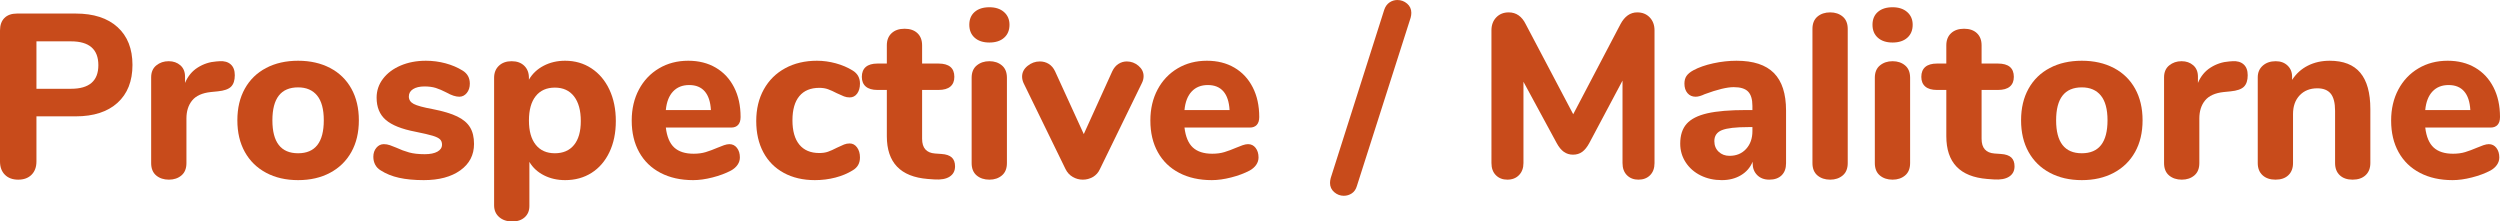
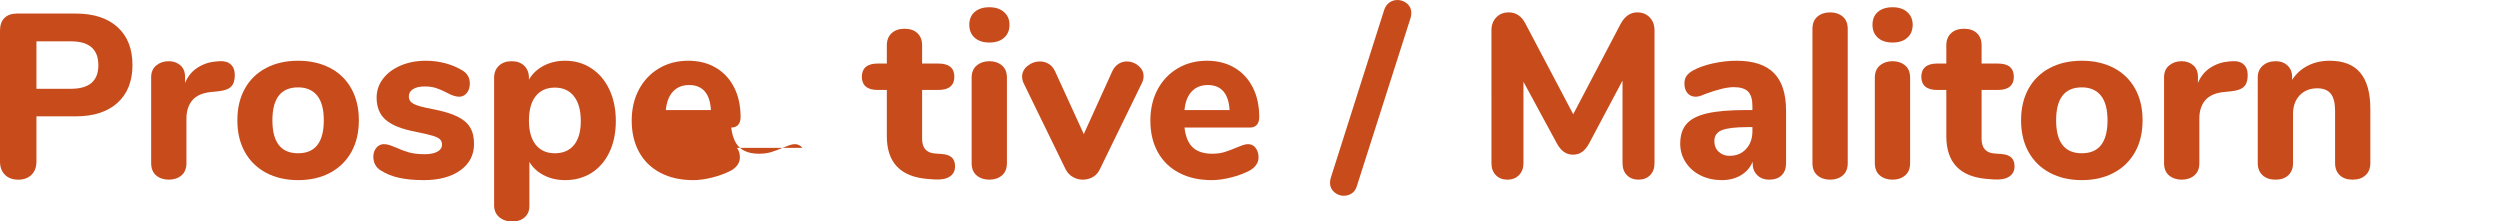
<svg xmlns="http://www.w3.org/2000/svg" id="Calque_2" data-name="Calque 2" viewBox="0 0 171.213 15.168">
  <defs>
    <style>
      .cls-1 {
        fill: #c84b1b;
        stroke-width: 0px;
      }
    </style>
  </defs>
  <g id="Calque_1-2" data-name="Calque 1">
    <g>
      <path class="cls-1" d="M.336,11.968c-.224-.224-.336-.528-.336-.912V2.096c0-.374.101-.662.304-.864s.491-.304.864-.304h4.016c1.226,0,2.181.309,2.864.928s1.024,1.483,1.024,2.592-.341,1.973-1.024,2.592-1.638.928-2.864.928h-2.688v3.088c0,.384-.112.688-.336.912-.224.224-.528.336-.912.336-.384,0-.688-.112-.912-.336ZM4.864,6.08c1.248,0,1.872-.539,1.872-1.616,0-1.088-.624-1.632-1.872-1.632h-2.368v3.248h2.368Z" />
      <path class="cls-1" d="M15.8,4.408c.187.166.28.413.28.744,0,.352-.085.614-.256.784-.17.171-.475.277-.912.32l-.48.048c-.586.064-1.011.256-1.272.576-.261.32-.392.731-.392,1.232v3.056c0,.374-.115.656-.344.848s-.515.288-.856.288c-.352,0-.643-.096-.872-.288s-.344-.475-.344-.848v-5.872c0-.352.117-.624.352-.816.235-.192.518-.288.848-.288.32,0,.586.094.8.28.213.187.32.445.32.776v.432c.192-.459.482-.811.872-1.056.389-.245.813-.384,1.272-.416l.224-.016c.32-.021.573.051.76.216Z" />
      <path class="cls-1" d="M18.224,11.832c-.63-.336-1.115-.811-1.456-1.424-.342-.613-.512-1.336-.512-2.168,0-.832.17-1.555.512-2.168.341-.613.826-1.085,1.456-1.416.629-.331,1.36-.496,2.192-.496s1.562.166,2.192.496,1.115.803,1.456,1.416c.341.614.512,1.336.512,2.168,0,.832-.17,1.555-.512,2.168s-.827,1.088-1.456,1.424-1.36.504-2.192.504-1.563-.168-2.192-.504ZM22.175,8.24c0-.757-.152-1.323-.456-1.696-.304-.373-.739-.56-1.304-.56-1.174,0-1.76.752-1.76,2.256,0,1.504.586,2.256,1.76,2.256,1.173,0,1.76-.752,1.76-2.256Z" />
      <path class="cls-1" d="M27.328,12.176c-.48-.106-.901-.277-1.264-.512-.16-.096-.283-.224-.368-.384-.085-.16-.128-.341-.128-.544,0-.245.069-.45.208-.616s.31-.248.512-.248c.139,0,.277.024.416.072.139.048.283.104.432.168.298.139.592.248.88.328s.645.12,1.072.12c.374,0,.664-.059.872-.176.208-.117.312-.277.312-.48,0-.149-.045-.269-.136-.36-.091-.09-.259-.173-.504-.248-.246-.074-.635-.165-1.168-.272-.95-.181-1.632-.453-2.048-.816-.416-.362-.624-.869-.624-1.52,0-.48.146-.912.44-1.296.293-.384.696-.686,1.208-.904.512-.218,1.088-.328,1.728-.328.459,0,.907.059,1.344.176.437.118.826.283,1.168.496.331.203.496.501.496.896,0,.256-.07.469-.208.64-.139.17-.31.256-.512.256-.246,0-.539-.096-.88-.288-.267-.139-.51-.242-.728-.312-.219-.069-.478-.104-.776-.104-.331,0-.592.062-.784.184s-.288.291-.288.504c0,.224.112.395.336.512.224.117.656.235,1.296.352.714.139,1.274.307,1.68.504s.699.445.88.744c.182.298.272.677.272,1.136,0,.757-.312,1.36-.936,1.808-.624.448-1.459.672-2.504.672-.65,0-1.216-.053-1.696-.16Z" />
      <path class="cls-1" d="M40.503,4.68c.528.347.938.832,1.232,1.456.293.624.44,1.341.44,2.152s-.147,1.522-.44,2.136c-.294.614-.702,1.085-1.224,1.416-.523.331-1.125.496-1.808.496-.534,0-1.016-.109-1.448-.328-.432-.218-.766-.525-1-.92v3.024c0,.32-.107.576-.32.768s-.496.288-.848.288c-.373,0-.674-.102-.904-.304s-.344-.469-.344-.8V5.328c0-.341.109-.616.328-.824s.509-.312.872-.312.65.104.864.312c.213.208.32.483.32.824v.128c.234-.405.57-.723,1.008-.952.438-.229.928-.344,1.472-.344.672,0,1.272.173,1.8.52ZM39.312,9.928c.31-.379.464-.925.464-1.64,0-.725-.154-1.288-.464-1.688s-.747-.6-1.312-.6-1.002.195-1.312.584c-.31.39-.464.947-.464,1.672,0,.715.154,1.267.464,1.656s.747.584,1.312.584,1.002-.189,1.312-.568Z" />
-       <path class="cls-1" d="M50.471,10.128c.133.171.2.39.2.656,0,.181-.054.349-.16.504-.107.155-.256.286-.448.392-.363.192-.784.349-1.264.472s-.923.184-1.328.184c-.854,0-1.598-.165-2.232-.496-.635-.331-1.123-.802-1.464-1.416-.342-.613-.512-1.336-.512-2.168,0-.8.166-1.509.496-2.128s.789-1.101,1.376-1.448c.586-.347,1.253-.52,2-.52.714,0,1.341.157,1.88.472.539.315.958.763,1.256,1.344.299.582.448,1.261.448,2.04,0,.235-.056.414-.168.536s-.27.184-.472.184h-4.48c.075.63.267,1.085.576,1.368.309.283.752.424,1.328.424.309,0,.586-.037.832-.112.245-.075.517-.176.816-.304.149-.064.293-.12.432-.168.139-.048.262-.072.368-.072.213,0,.387.085.52.256ZM46.095,6.264c-.277.293-.443.717-.496,1.272h3.088c-.032-.565-.173-.992-.424-1.28s-.605-.432-1.064-.432-.827.146-1.104.44Z" />
-       <path class="cls-1" d="M53.679,11.84c-.608-.331-1.075-.8-1.4-1.408-.326-.608-.488-1.323-.488-2.144s.173-1.544.52-2.168.834-1.106,1.464-1.448c.629-.341,1.354-.512,2.176-.512.426,0,.856.059,1.288.176.432.118.818.283,1.16.496.331.203.496.501.496.896,0,.277-.064.504-.192.68-.128.176-.299.264-.512.264-.139,0-.27-.024-.392-.072s-.285-.12-.488-.216c-.224-.117-.424-.208-.6-.272-.176-.064-.376-.096-.6-.096-.597,0-1.053.189-1.368.568-.315.379-.472.931-.472,1.656,0,.725.157,1.28.472,1.664.314.384.771.576,1.368.576.224,0,.421-.029.592-.088.17-.059.378-.152.624-.28.203-.096.362-.168.48-.216.117-.048.245-.072.384-.072.203,0,.371.09.504.272.133.181.2.411.2.688,0,.395-.166.688-.496.88-.341.213-.736.379-1.184.496-.448.117-.917.176-1.408.176-.811,0-1.52-.165-2.128-.496Z" />
+       <path class="cls-1" d="M50.471,10.128c.133.171.2.39.2.656,0,.181-.054.349-.16.504-.107.155-.256.286-.448.392-.363.192-.784.349-1.264.472s-.923.184-1.328.184c-.854,0-1.598-.165-2.232-.496-.635-.331-1.123-.802-1.464-1.416-.342-.613-.512-1.336-.512-2.168,0-.8.166-1.509.496-2.128s.789-1.101,1.376-1.448c.586-.347,1.253-.52,2-.52.714,0,1.341.157,1.88.472.539.315.958.763,1.256,1.344.299.582.448,1.261.448,2.04,0,.235-.056.414-.168.536s-.27.184-.472.184c.075.63.267,1.085.576,1.368.309.283.752.424,1.328.424.309,0,.586-.037.832-.112.245-.075.517-.176.816-.304.149-.064.293-.12.432-.168.139-.048.262-.072.368-.072.213,0,.387.085.52.256ZM46.095,6.264c-.277.293-.443.717-.496,1.272h3.088c-.032-.565-.173-.992-.424-1.28s-.605-.432-1.064-.432-.827.146-1.104.44Z" />
      <path class="cls-1" d="M65.183,10.784c.149.139.224.341.224.608,0,.31-.123.544-.368.704-.246.16-.598.224-1.056.192l-.448-.032c-1.867-.149-2.8-1.125-2.8-2.928v-3.168h-.64c-.352,0-.619-.078-.8-.232-.181-.155-.272-.376-.272-.664,0-.299.091-.525.272-.68.182-.154.448-.232.8-.232h.64v-1.248c0-.352.109-.629.328-.832s.515-.304.888-.304c.373,0,.666.102.88.304s.32.48.32.832v1.248h1.12c.726,0,1.088.304,1.088.912,0,.288-.09.509-.272.664-.181.154-.453.232-.816.232h-1.12v3.344c0,.32.075.563.224.728.149.166.368.259.656.28l.448.032c.32.021.555.102.704.24Z" />
      <path class="cls-1" d="M66.751,2.584c-.246-.218-.368-.515-.368-.888,0-.373.123-.666.368-.88.245-.213.581-.32,1.008-.32.416,0,.749.109,1,.328.25.219.376.509.376.872,0,.374-.123.67-.368.888-.245.219-.582.328-1.008.328-.427,0-.763-.109-1.008-.328ZM66.887,12.016c-.229-.192-.344-.475-.344-.848v-5.84c0-.374.117-.656.352-.848.235-.192.523-.288.864-.288s.626.096.856.288.344.475.344.848v5.84c0,.374-.115.656-.344.848s-.515.288-.856.288c-.352,0-.643-.096-.872-.288Z" />
      <path class="cls-1" d="M76.599,4.376c.176-.112.365-.168.568-.168.299,0,.565.099.8.296.234.198.352.435.352.712,0,.16-.038.315-.112.464l-2.88,5.904c-.107.235-.267.414-.48.536s-.443.184-.688.184c-.246,0-.475-.062-.688-.184s-.379-.301-.496-.536l-2.88-5.904c-.064-.149-.096-.293-.096-.432,0-.288.125-.533.376-.736s.531-.304.84-.304c.224,0,.426.056.608.168.181.112.325.28.432.504l1.968,4.304,1.952-4.304c.106-.224.248-.392.424-.504Z" />
      <path class="cls-1" d="M85.991,10.128c.133.171.2.39.2.656,0,.181-.054.349-.16.504-.107.155-.256.286-.448.392-.363.192-.784.349-1.264.472s-.923.184-1.328.184c-.854,0-1.598-.165-2.232-.496-.635-.331-1.123-.802-1.464-1.416-.342-.613-.512-1.336-.512-2.168,0-.8.166-1.509.496-2.128s.789-1.101,1.376-1.448c.586-.347,1.253-.52,2-.52.714,0,1.341.157,1.88.472.539.315.958.763,1.256,1.344.299.582.448,1.261.448,2.04,0,.235-.056.414-.168.536s-.27.184-.472.184h-4.48c.075.63.267,1.085.576,1.368.309.283.752.424,1.328.424.309,0,.586-.037.832-.112.245-.075.517-.176.816-.304.149-.064.293-.12.432-.168.139-.048.262-.072.368-.072.213,0,.387.085.52.256ZM81.615,6.264c-.277.293-.443.717-.496,1.272h3.088c-.032-.565-.173-.992-.424-1.28s-.605-.432-1.064-.432-.827.146-1.104.44Z" />
      <path class="cls-1" d="M92.583,13.24c-.166.112-.35.168-.552.168-.245,0-.464-.083-.656-.248-.192-.166-.288-.376-.288-.632,0-.106.016-.219.048-.336l3.664-11.52c.075-.224.195-.392.36-.504.165-.112.344-.168.536-.168.256,0,.48.083.672.248.192.166.288.376.288.632,0,.107-.016.219-.048.336l-3.68,11.52c-.064.224-.179.392-.344.504Z" />
      <path class="cls-1" d="M112.982,1.192c.218.229.328.525.328.888v9.088c0,.352-.102.629-.304.832-.203.203-.47.304-.8.304-.32,0-.582-.102-.784-.304-.203-.203-.304-.48-.304-.832v-5.648l-2.272,4.272c-.149.277-.312.48-.488.608-.176.128-.387.192-.632.192-.234,0-.442-.064-.624-.192-.181-.128-.347-.331-.496-.608l-2.272-4.192v5.568c0,.341-.102.616-.304.824s-.47.312-.8.312c-.32,0-.582-.102-.784-.304s-.304-.48-.304-.832V2.08c0-.363.109-.659.328-.888.219-.229.504-.344.856-.344.512,0,.901.272,1.168.816l3.248,6.16,3.232-6.16c.288-.544.672-.816,1.152-.816.352,0,.637.115.856.344Z" />
      <path class="cls-1" d="M121.486,5c.555.56.832,1.416.832,2.568v3.616c0,.352-.102.626-.304.824-.203.198-.485.296-.848.296-.342,0-.616-.104-.824-.312s-.312-.478-.312-.808v-.112c-.16.395-.427.704-.8.928-.374.224-.811.336-1.312.336-.534,0-1.016-.106-1.448-.32-.432-.213-.773-.512-1.024-.896-.25-.384-.376-.811-.376-1.28,0-.576.146-1.029.44-1.36s.766-.57,1.416-.72c.65-.149,1.542-.224,2.672-.224h.416v-.288c0-.448-.099-.773-.296-.976s-.525-.304-.984-.304-1.12.16-1.984.48c-.246.117-.454.176-.624.176-.235,0-.421-.083-.56-.248-.139-.165-.208-.381-.208-.648,0-.213.048-.389.144-.528s.25-.267.464-.384c.374-.203.829-.362,1.368-.48.539-.117,1.069-.176,1.592-.176,1.152,0,2.005.28,2.56.84ZM119.583,10.2c.288-.314.432-.723.432-1.224v-.272h-.272c-.864,0-1.469.069-1.816.208s-.52.389-.52.752c0,.299.099.541.296.728.197.187.445.28.744.28.469,0,.848-.157,1.136-.472Z" />
      <path class="cls-1" d="M124.47,12.016c-.229-.192-.344-.475-.344-.848V1.984c0-.373.114-.656.344-.848.229-.192.52-.288.872-.288.341,0,.626.096.856.288.229.192.344.475.344.848v9.184c0,.374-.115.656-.344.848s-.515.288-.856.288c-.352,0-.643-.096-.872-.288Z" />
      <path class="cls-1" d="M128.606,2.584c-.246-.218-.368-.515-.368-.888,0-.373.123-.666.368-.88.245-.213.581-.32,1.008-.32.416,0,.749.109,1,.328.25.219.376.509.376.872,0,.374-.123.67-.368.888-.245.219-.582.328-1.008.328-.427,0-.763-.109-1.008-.328ZM128.742,12.016c-.229-.192-.344-.475-.344-.848v-5.84c0-.374.117-.656.352-.848.235-.192.523-.288.864-.288s.626.096.856.288.344.475.344.848v5.84c0,.374-.115.656-.344.848s-.515.288-.856.288c-.352,0-.643-.096-.872-.288Z" />
      <path class="cls-1" d="M137.742,10.784c.149.139.224.341.224.608,0,.31-.123.544-.368.704-.246.16-.598.224-1.056.192l-.448-.032c-1.867-.149-2.8-1.125-2.8-2.928v-3.168h-.64c-.352,0-.619-.078-.8-.232-.181-.155-.272-.376-.272-.664,0-.299.091-.525.272-.68.182-.154.448-.232.8-.232h.64v-1.248c0-.352.109-.629.328-.832s.515-.304.888-.304c.373,0,.666.102.88.304s.32.48.32.832v1.248h1.12c.726,0,1.088.304,1.088.912,0,.288-.09.509-.272.664-.181.154-.453.232-.816.232h-1.12v3.344c0,.32.075.563.224.728.149.166.368.259.656.28l.448.032c.32.021.555.102.704.24Z" />
      <path class="cls-1" d="M140.382,11.832c-.63-.336-1.115-.811-1.456-1.424-.342-.613-.512-1.336-.512-2.168,0-.832.17-1.555.512-2.168.341-.613.826-1.085,1.456-1.416.629-.331,1.36-.496,2.192-.496s1.562.166,2.192.496,1.115.803,1.456,1.416c.341.614.512,1.336.512,2.168,0,.832-.17,1.555-.512,2.168s-.827,1.088-1.456,1.424-1.36.504-2.192.504-1.563-.168-2.192-.504ZM144.334,8.24c0-.757-.152-1.323-.456-1.696-.304-.373-.739-.56-1.304-.56-1.174,0-1.76.752-1.76,2.256,0,1.504.586,2.256,1.76,2.256,1.173,0,1.76-.752,1.76-2.256Z" />
      <path class="cls-1" d="M153.654,4.408c.187.166.28.413.28.744,0,.352-.085.614-.256.784-.17.171-.475.277-.912.32l-.48.048c-.586.064-1.011.256-1.272.576-.261.32-.392.731-.392,1.232v3.056c0,.374-.115.656-.344.848s-.515.288-.856.288c-.352,0-.643-.096-.872-.288s-.344-.475-.344-.848v-5.872c0-.352.117-.624.352-.816.235-.192.518-.288.848-.288.32,0,.586.094.8.28.213.187.32.445.32.776v.432c.192-.459.482-.811.872-1.056.389-.245.813-.384,1.272-.416l.224-.016c.32-.021.573.051.76.216Z" />
      <path class="cls-1" d="M161.646,4.984c.459.55.688,1.379.688,2.488v3.696c0,.352-.11.629-.328.832-.219.203-.515.304-.888.304s-.666-.102-.88-.304-.32-.48-.32-.832v-3.584c0-.533-.099-.922-.296-1.168-.198-.245-.504-.368-.92-.368-.501,0-.904.16-1.208.48-.304.32-.456.747-.456,1.28v3.36c0,.352-.107.629-.32.832s-.507.304-.88.304c-.374,0-.669-.102-.888-.304s-.328-.48-.328-.832v-5.872c0-.331.114-.597.344-.8s.525-.304.888-.304c.331,0,.6.099.808.296.208.198.312.451.312.76v.224c.277-.427.638-.752,1.08-.976.443-.224.941-.336,1.496-.336.938,0,1.637.274,2.096.824Z" />
-       <path class="cls-1" d="M170.965,10.128c.133.171.2.39.2.656,0,.181-.054.349-.16.504-.107.155-.256.286-.448.392-.363.192-.784.349-1.264.472s-.923.184-1.328.184c-.854,0-1.598-.165-2.232-.496-.635-.331-1.123-.802-1.464-1.416-.342-.613-.512-1.336-.512-2.168,0-.8.166-1.509.496-2.128s.789-1.101,1.376-1.448c.586-.347,1.253-.52,2-.52.714,0,1.341.157,1.88.472.539.315.958.763,1.256,1.344.299.582.448,1.261.448,2.04,0,.235-.056.414-.168.536s-.27.184-.472.184h-4.48c.075.63.267,1.085.576,1.368.309.283.752.424,1.328.424.309,0,.586-.037.832-.112.245-.075.517-.176.816-.304.149-.064.293-.12.432-.168.139-.048.262-.072.368-.072.213,0,.387.085.52.256ZM166.589,6.264c-.277.293-.443.717-.496,1.272h3.088c-.032-.565-.173-.992-.424-1.28s-.605-.432-1.064-.432-.827.146-1.104.44Z" />
    </g>
  </g>
</svg>